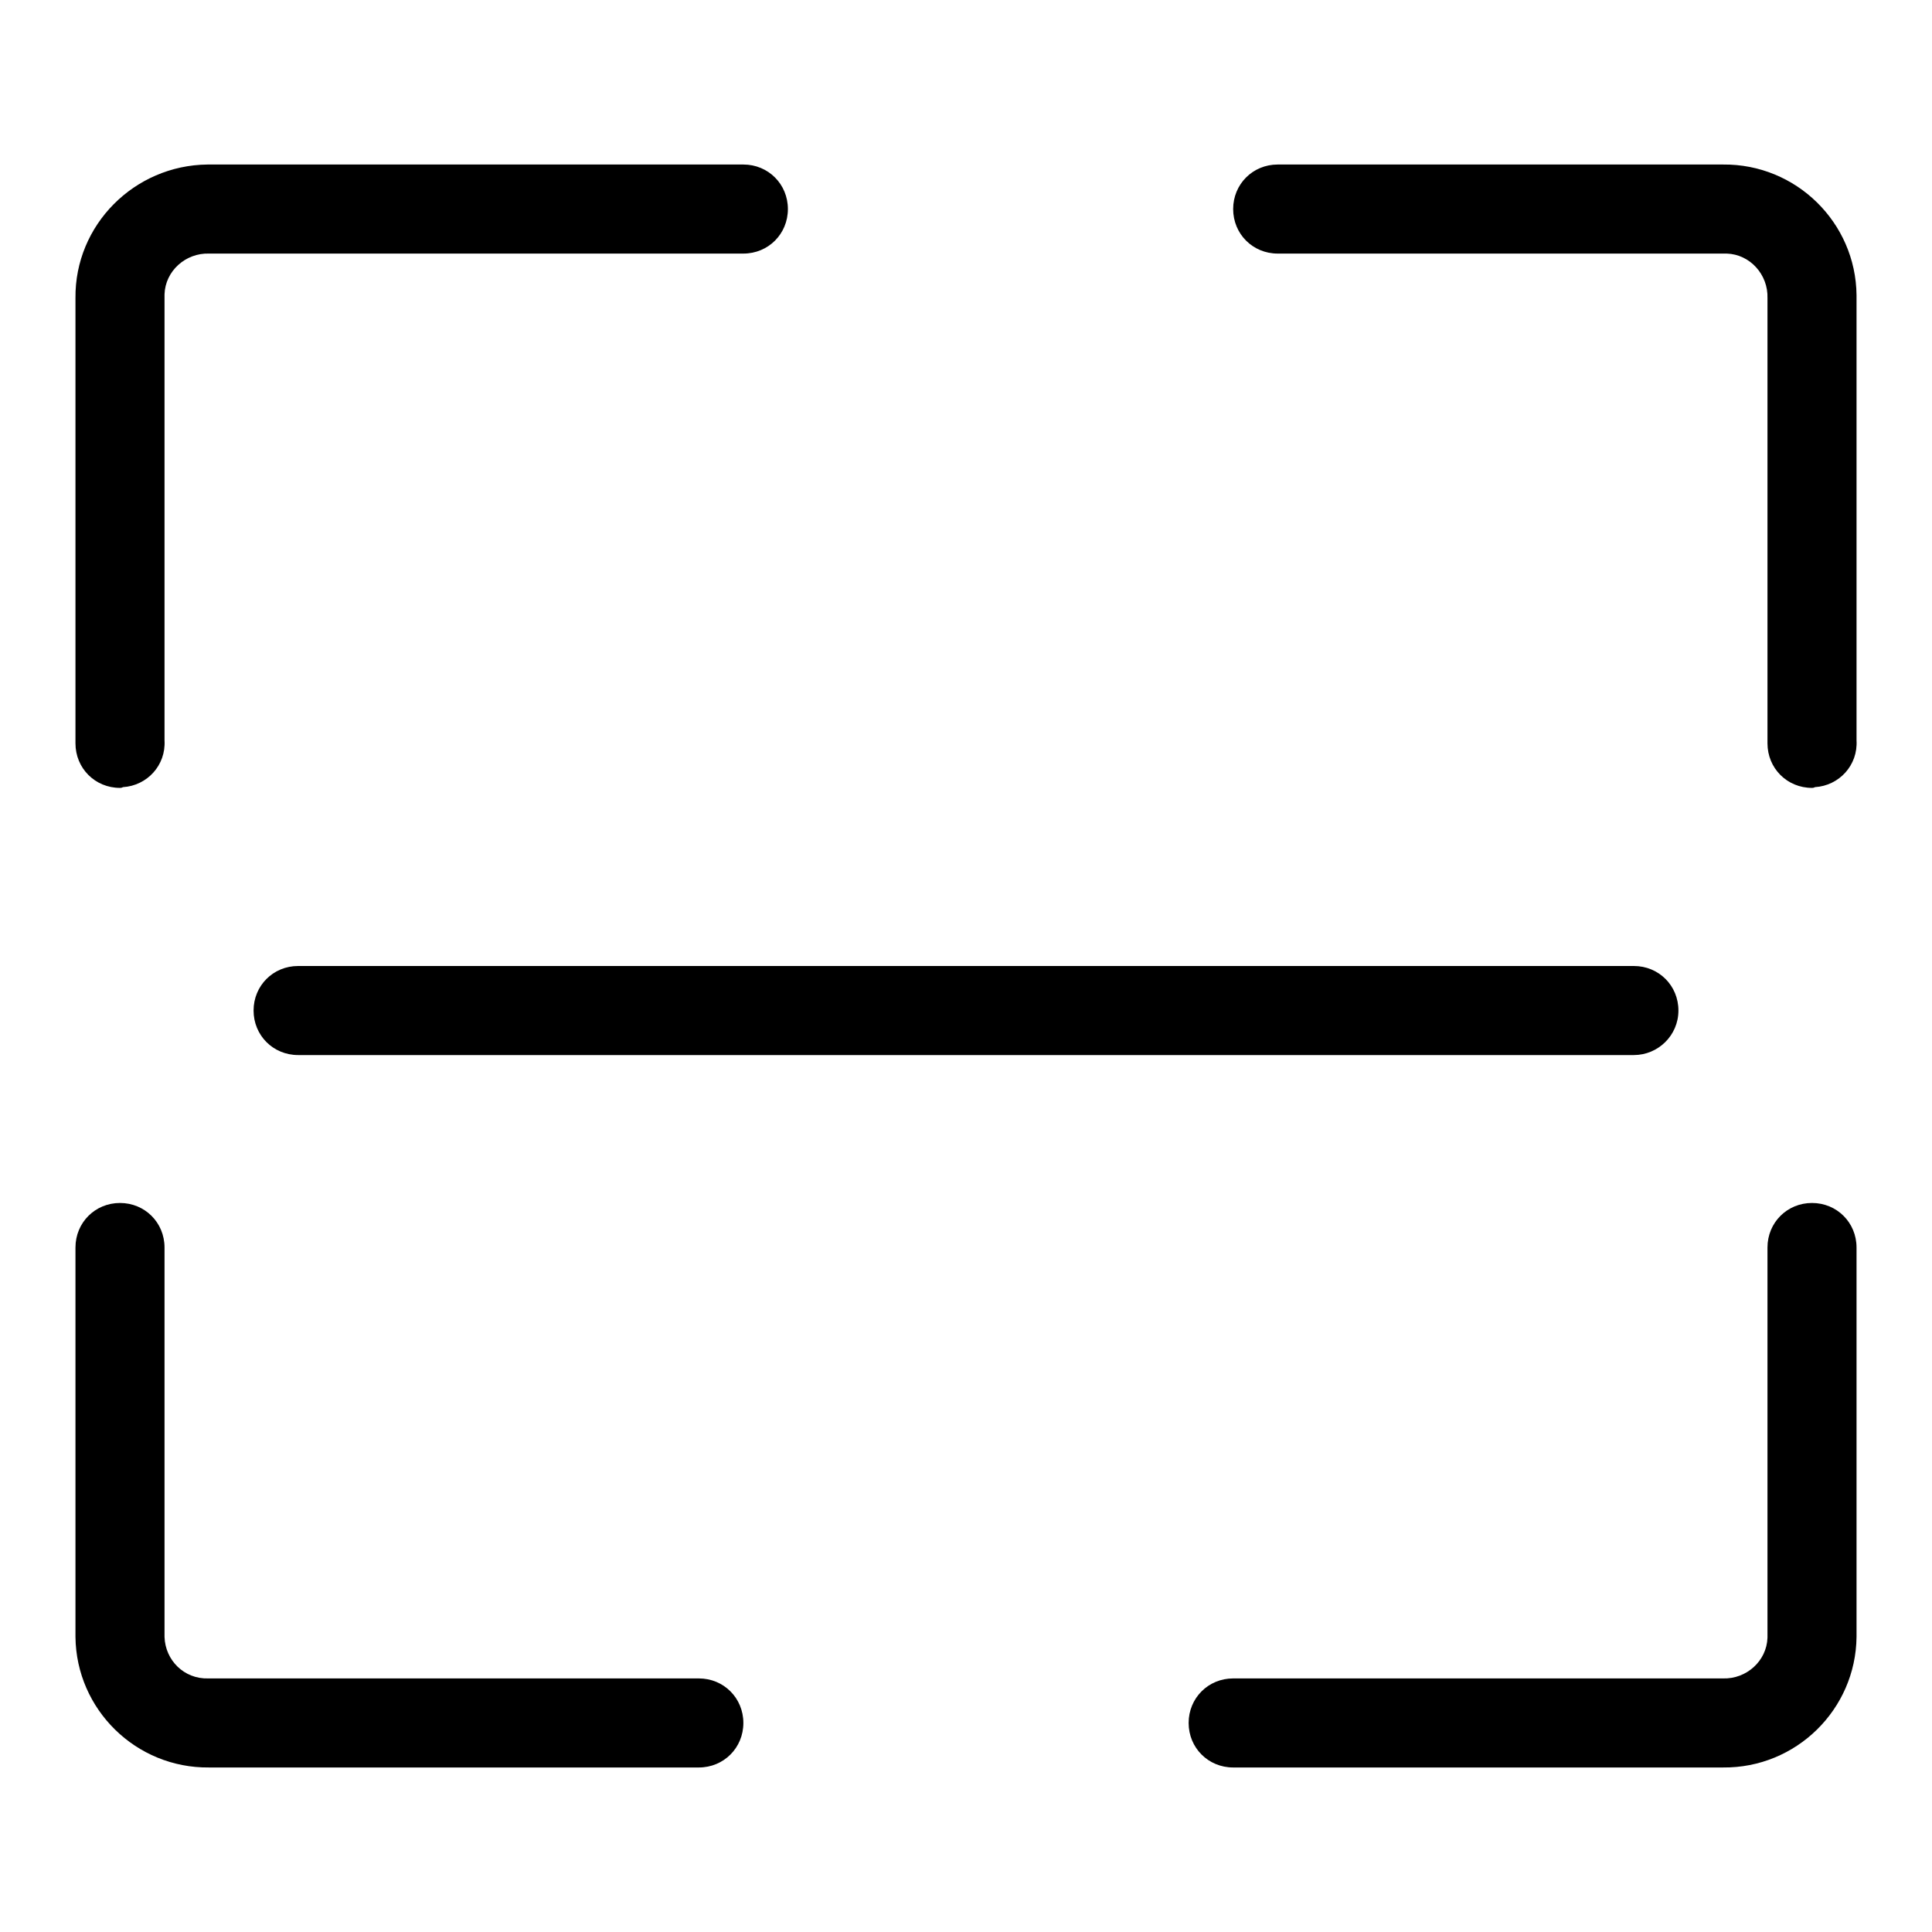
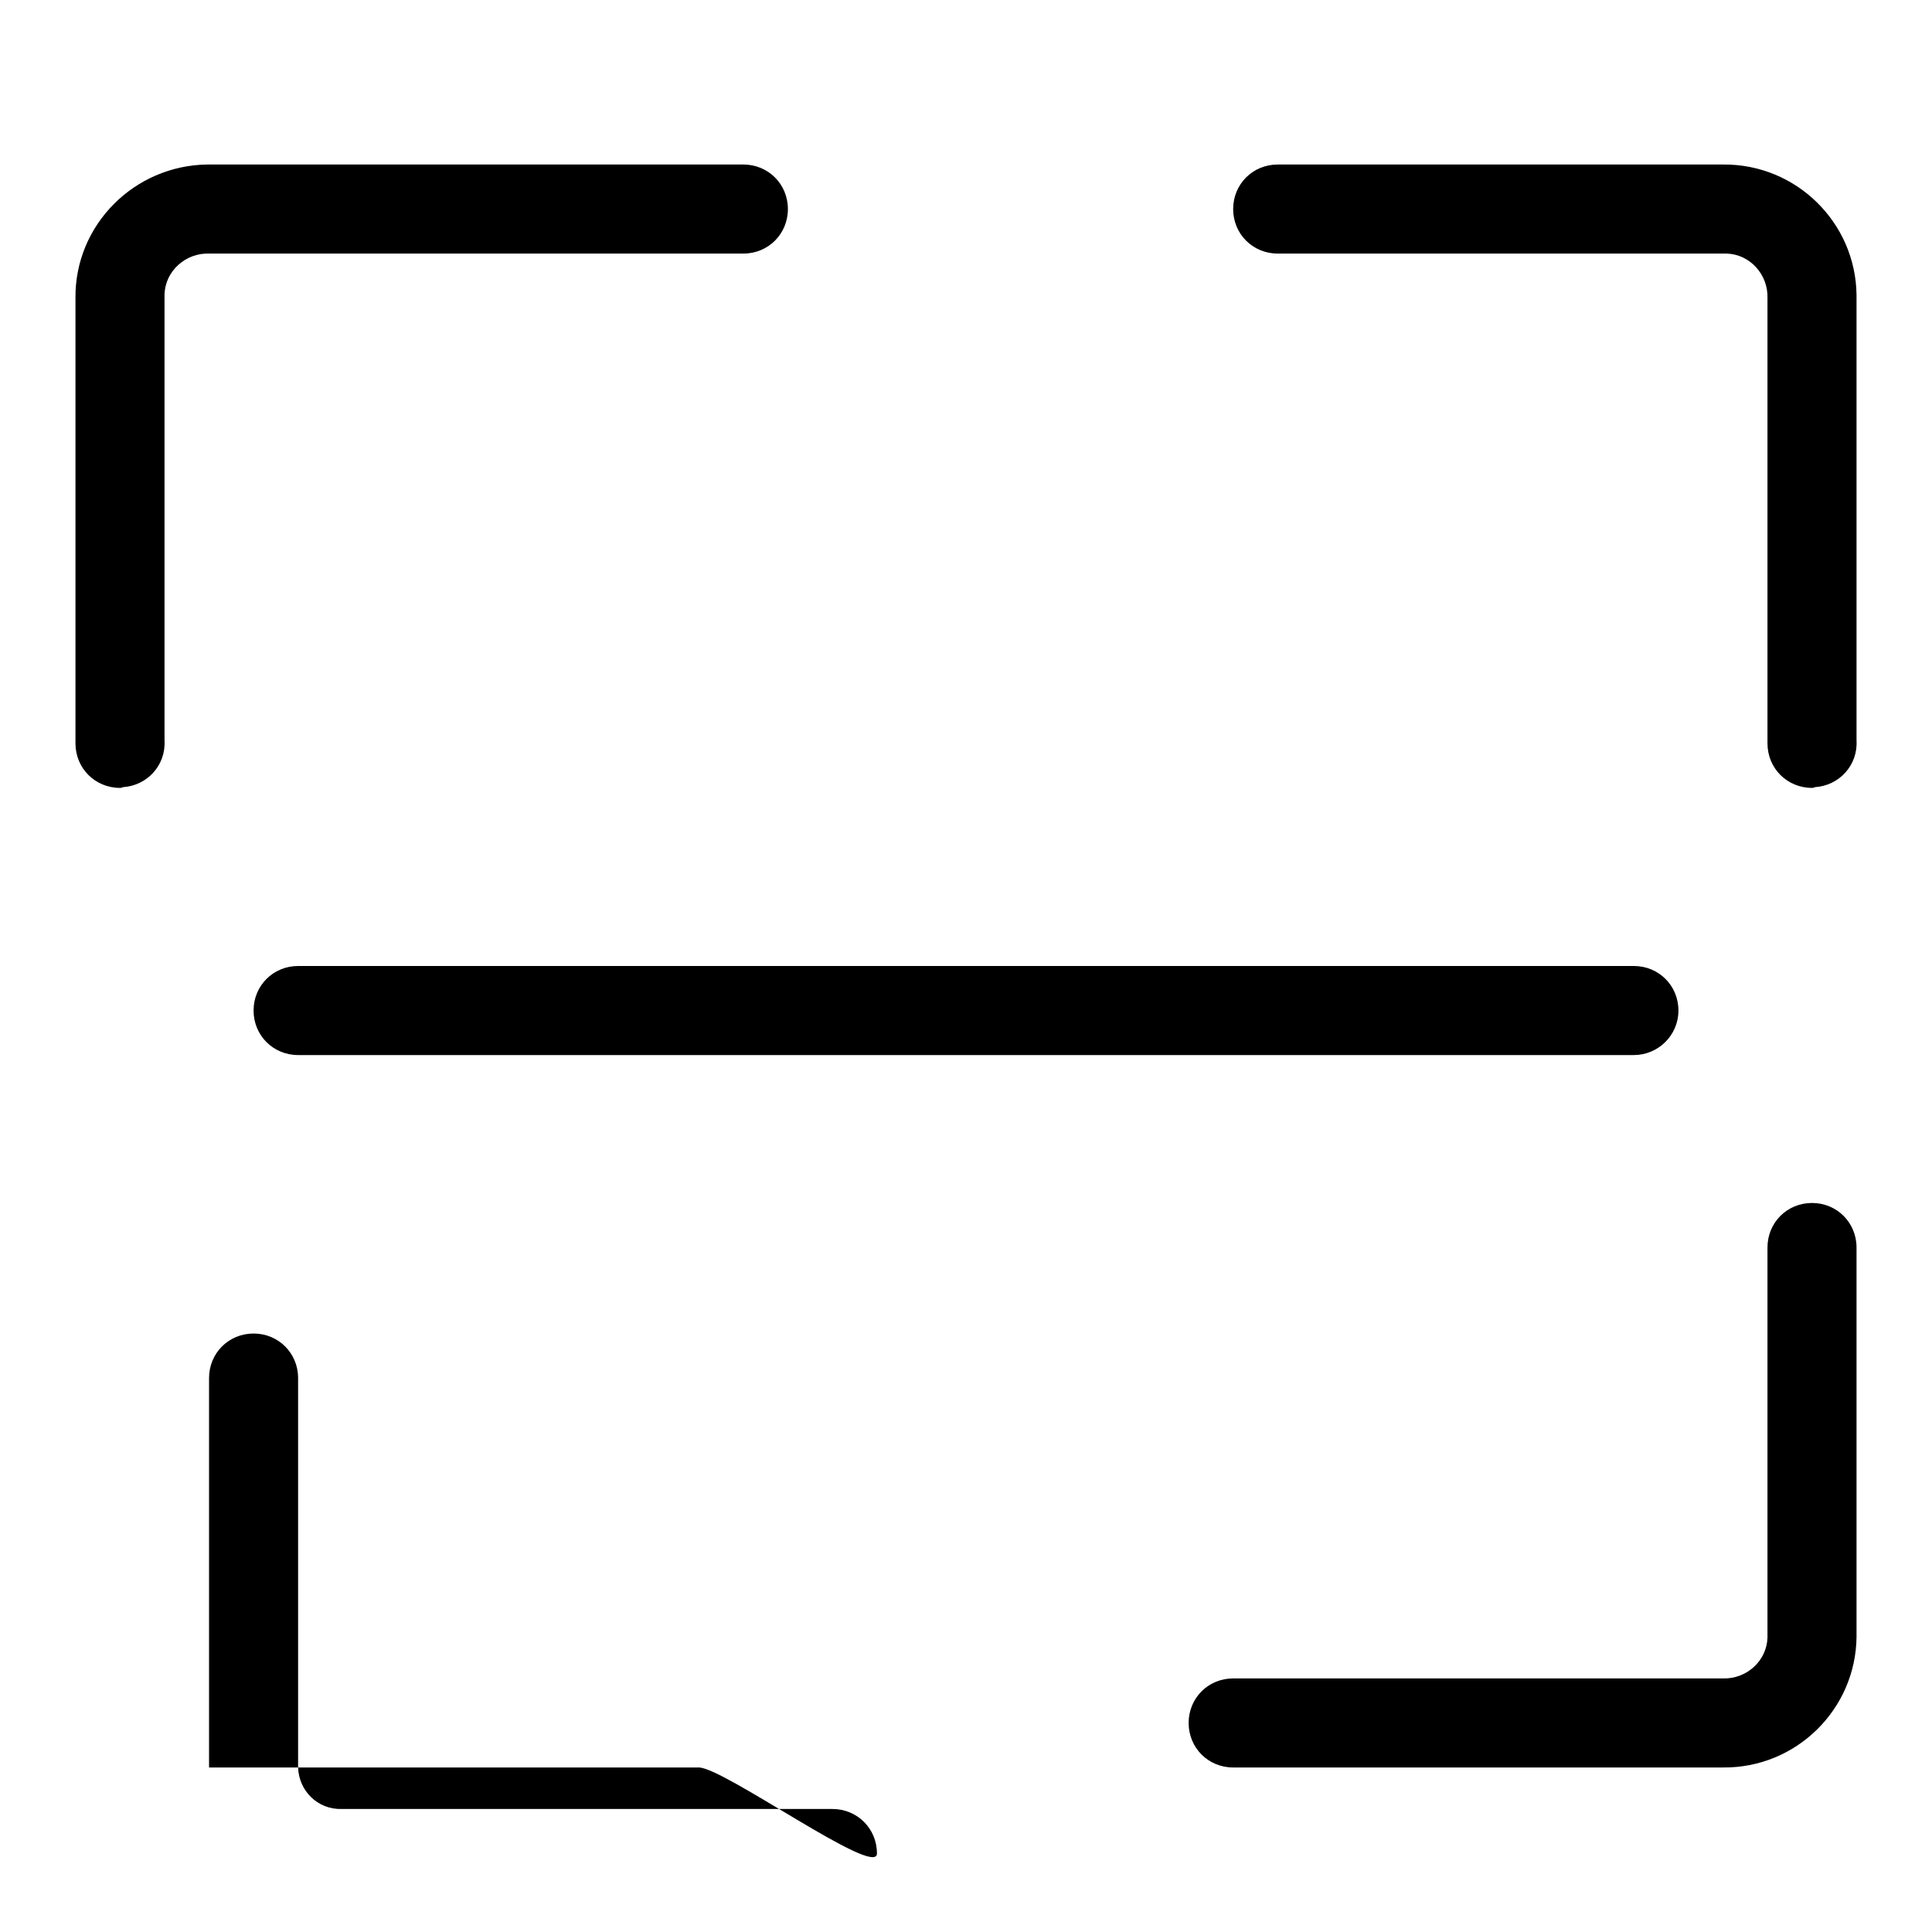
<svg xmlns="http://www.w3.org/2000/svg" version="1.1" x="0px" y="0px" viewBox="0 0 256 256" enable-background="new 0 0 256 256" xml:space="preserve">
  <g>
-     <path fill="#000000" d="M92.6,234.2H27.7c-9.7,0.1-17.6-7.7-17.7-17.3v-51.6c0-3.3,2.6-5.9,5.9-5.9c3.3,0,5.9,2.6,5.9,5.9l0,0v51.6 c0.1,3.1,2.6,5.6,5.8,5.5c0,0,0.1,0,0.1,0h64.9c3.3,0,5.9,2.6,5.9,5.9S95.9,234.2,92.6,234.2L92.6,234.2z M228.3,234.2h-64.9 c-3.3,0-5.9-2.6-5.9-5.9s2.6-5.9,5.9-5.9h64.9c3.1,0.1,5.8-2.3,5.9-5.4c0,0,0-0.1,0-0.1v-51.6c0-3.3,2.6-5.9,5.9-5.9 c3.3,0,5.9,2.6,5.9,5.9l0,0v51.6C245.9,226.5,238,234.3,228.3,234.2z M240.1,104.4c-3.3,0-5.9-2.6-5.9-5.9v-59 c0.1-3.1-2.3-5.8-5.4-5.9c-0.2,0-0.3,0-0.5,0h-59c-3.3,0-5.9-2.6-5.9-5.9c0-3.3,2.6-5.9,5.9-5.9h59c9.7-0.1,17.6,7.7,17.7,17.3v59 c0.2,3.3-2.3,6-5.5,6.2C240.3,104.4,240.2,104.4,240.1,104.4L240.1,104.4z M15.9,104.4c-3.3,0-5.9-2.6-5.9-5.9l0,0v-59 c-0.1-9.7,7.8-17.6,17.5-17.7c0.1,0,0.2,0,0.2,0h70.8c3.3,0,5.9,2.6,5.9,5.9c0,3.3-2.6,5.9-5.9,5.9H27.7c-3.1-0.1-5.8,2.3-5.9,5.4 c0,0,0,0.1,0,0.1v59c0.2,3.3-2.3,6-5.5,6.2C16.1,104.4,16,104.4,15.9,104.4L15.9,104.4z M216.5,139.8h-177c-3.3,0-5.9-2.6-5.9-5.9 c0-3.3,2.6-5.9,5.9-5.9h177c3.3,0,5.9,2.6,5.9,5.9C222.4,137.2,219.7,139.8,216.5,139.8L216.5,139.8z" />
+     <path fill="#000000" d="M92.6,234.2H27.7v-51.6c0-3.3,2.6-5.9,5.9-5.9c3.3,0,5.9,2.6,5.9,5.9l0,0v51.6 c0.1,3.1,2.6,5.6,5.8,5.5c0,0,0.1,0,0.1,0h64.9c3.3,0,5.9,2.6,5.9,5.9S95.9,234.2,92.6,234.2L92.6,234.2z M228.3,234.2h-64.9 c-3.3,0-5.9-2.6-5.9-5.9s2.6-5.9,5.9-5.9h64.9c3.1,0.1,5.8-2.3,5.9-5.4c0,0,0-0.1,0-0.1v-51.6c0-3.3,2.6-5.9,5.9-5.9 c3.3,0,5.9,2.6,5.9,5.9l0,0v51.6C245.9,226.5,238,234.3,228.3,234.2z M240.1,104.4c-3.3,0-5.9-2.6-5.9-5.9v-59 c0.1-3.1-2.3-5.8-5.4-5.9c-0.2,0-0.3,0-0.5,0h-59c-3.3,0-5.9-2.6-5.9-5.9c0-3.3,2.6-5.9,5.9-5.9h59c9.7-0.1,17.6,7.7,17.7,17.3v59 c0.2,3.3-2.3,6-5.5,6.2C240.3,104.4,240.2,104.4,240.1,104.4L240.1,104.4z M15.9,104.4c-3.3,0-5.9-2.6-5.9-5.9l0,0v-59 c-0.1-9.7,7.8-17.6,17.5-17.7c0.1,0,0.2,0,0.2,0h70.8c3.3,0,5.9,2.6,5.9,5.9c0,3.3-2.6,5.9-5.9,5.9H27.7c-3.1-0.1-5.8,2.3-5.9,5.4 c0,0,0,0.1,0,0.1v59c0.2,3.3-2.3,6-5.5,6.2C16.1,104.4,16,104.4,15.9,104.4L15.9,104.4z M216.5,139.8h-177c-3.3,0-5.9-2.6-5.9-5.9 c0-3.3,2.6-5.9,5.9-5.9h177c3.3,0,5.9,2.6,5.9,5.9C222.4,137.2,219.7,139.8,216.5,139.8L216.5,139.8z" />
  </g>
</svg>